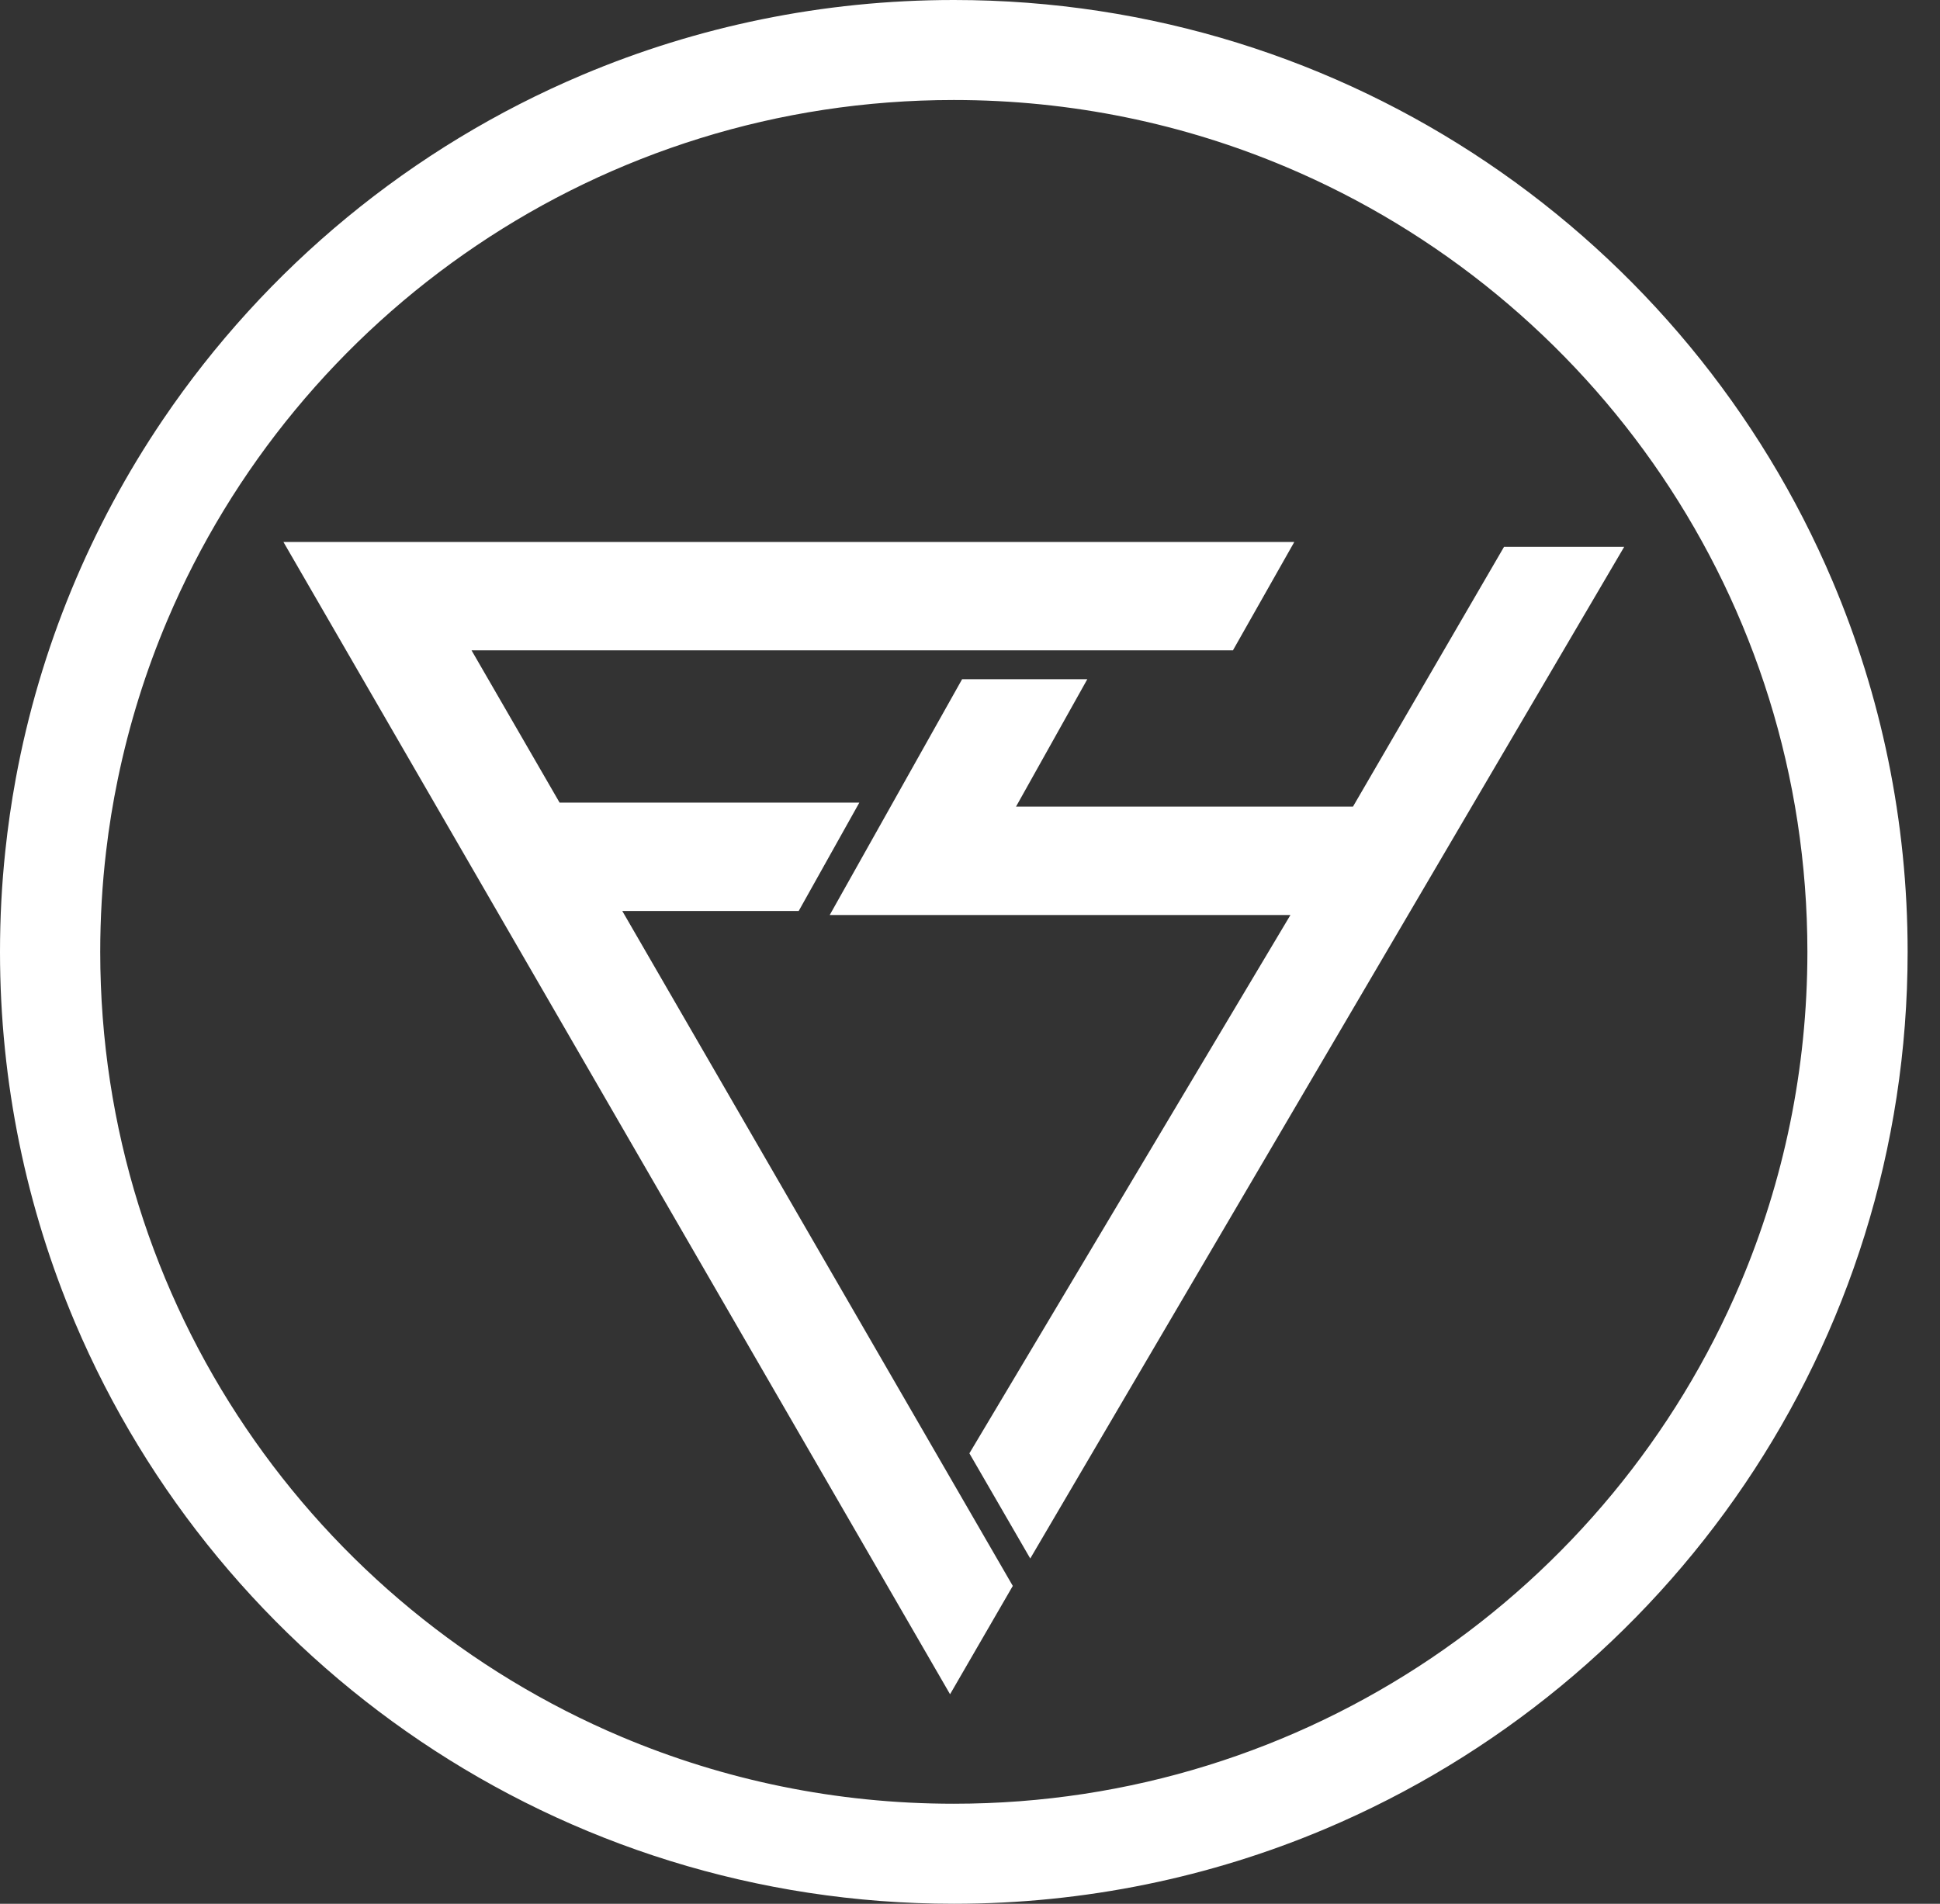
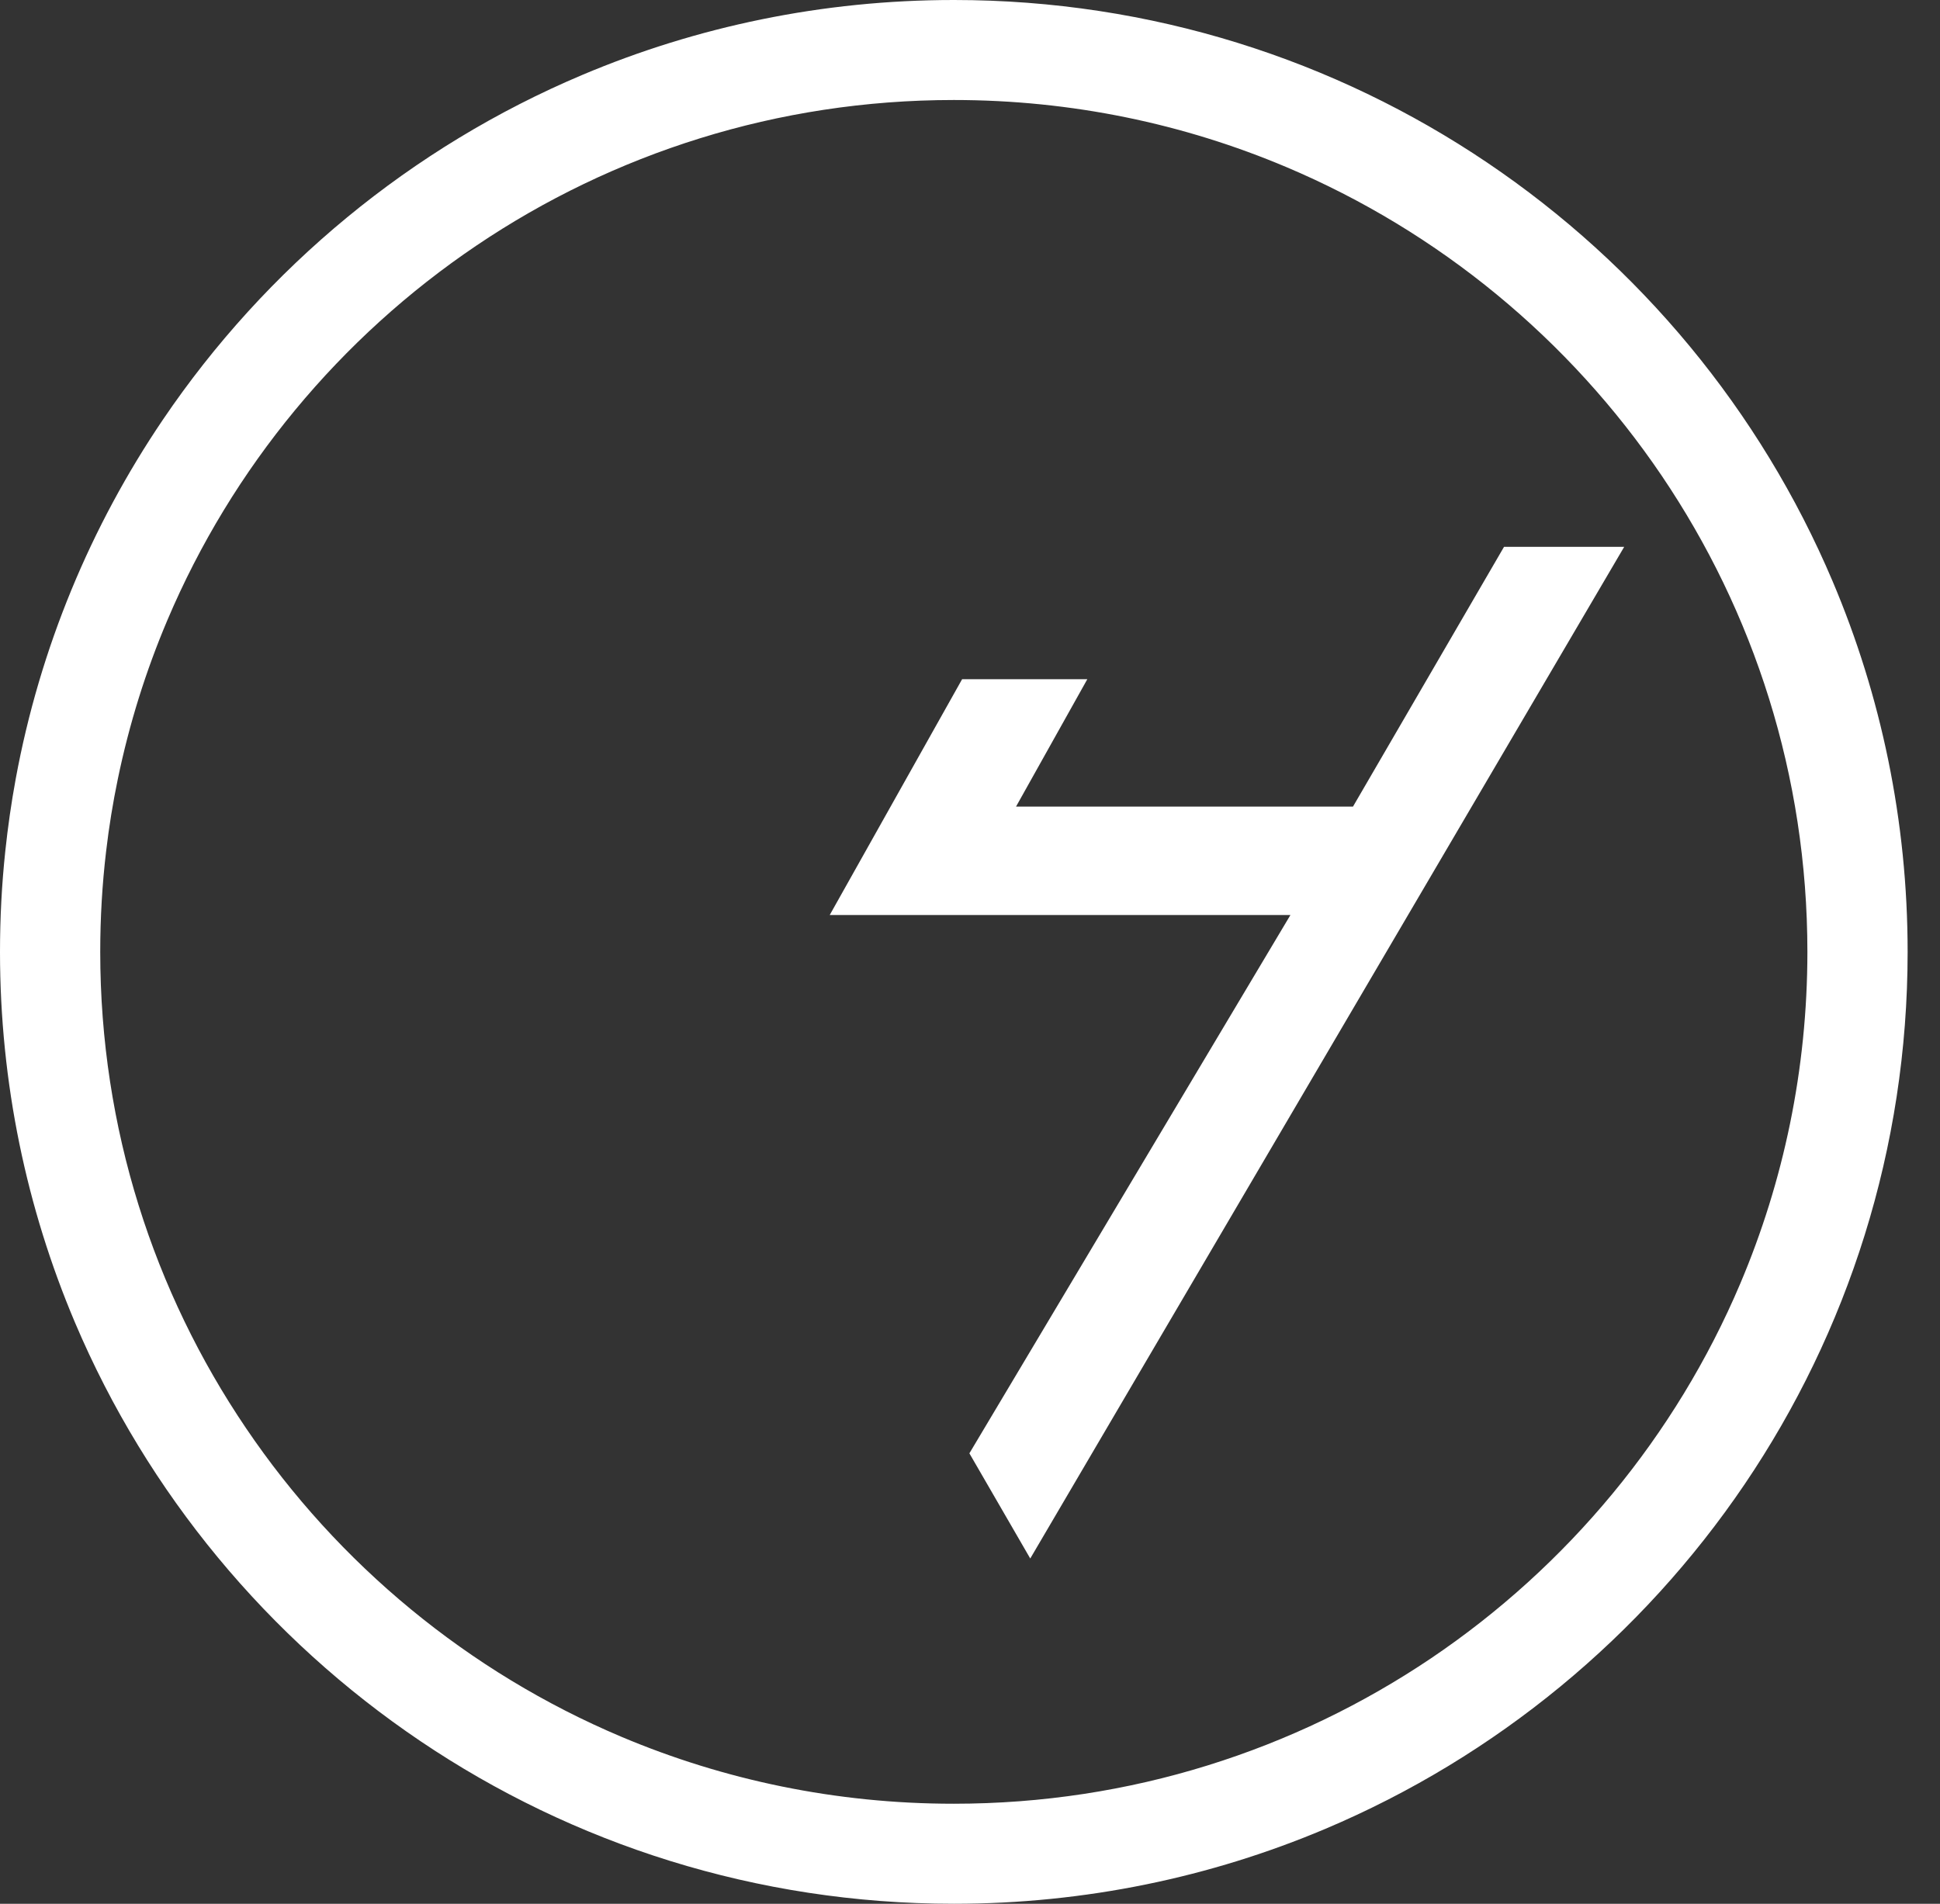
<svg xmlns="http://www.w3.org/2000/svg" width="54" height="53" viewBox="0 0 54 53" fill="none">
  <rect x="0" y="0" width="54" height="53" fill="#333333" stroke="none" />
-   <path d="M7.889 15.088L26.445 47.167L28.191 44.151L17.321 25.361H22.232L23.92 22.344H15.576L13.125 18.105H34.319L36.027 15.088H7.889Z" fill="white" />
  <path d="M41.865 15.223L37.66 22.456H28.281L30.266 18.908H26.781L23.095 25.474H35.919L26.983 40.46L28.677 43.388L45.21 15.223H41.865Z" fill="white" />
  <path d="M17.301 48.353C13.04 46.554 9.408 43.545 6.847 39.758C5.566 37.866 4.552 35.78 3.858 33.552C3.164 31.326 2.79 28.958 2.79 26.5C2.79 25.551 2.845 24.617 2.954 23.698C3.033 23.018 3.143 22.346 3.28 21.686C3.597 20.154 4.06 18.677 4.657 17.269C6.459 13.015 9.473 9.391 13.265 6.834C15.162 5.554 17.253 4.543 19.484 3.85C21.714 3.157 24.086 2.784 26.55 2.784C29.833 2.784 32.955 3.448 35.797 4.648C40.059 6.447 43.69 9.455 46.252 13.241C48.814 17.028 50.308 21.583 50.309 26.5C50.308 29.777 49.644 32.893 48.442 35.731C46.64 39.984 43.625 43.609 39.833 46.166C37.936 47.444 35.845 48.456 33.615 49.148C31.384 49.842 29.012 50.215 26.549 50.215C23.265 50.216 20.143 49.552 17.301 48.353ZM26.55 0C22.888 0 19.393 0.741 16.214 2.083C11.448 4.095 7.398 7.454 4.535 11.683C2.53 14.644 1.109 18.036 0.437 21.686C0.315 22.349 0.219 23.018 0.147 23.698C0.049 24.618 0 25.554 0 26.5C0 30.155 0.743 33.644 2.086 36.816C4.103 41.573 7.468 45.616 11.704 48.473C15.94 51.331 21.055 53 26.55 53C30.21 53 33.707 52.259 36.885 50.917C41.651 48.904 45.702 45.546 48.564 41.318C51.426 37.09 53.099 31.983 53.099 26.5C53.099 22.845 52.356 19.356 51.012 16.185C48.996 11.427 45.632 7.383 41.395 4.526C37.161 1.67 32.046 0 26.554 0C26.552 0 26.551 0 26.55 0Z" fill="white" />
</svg>